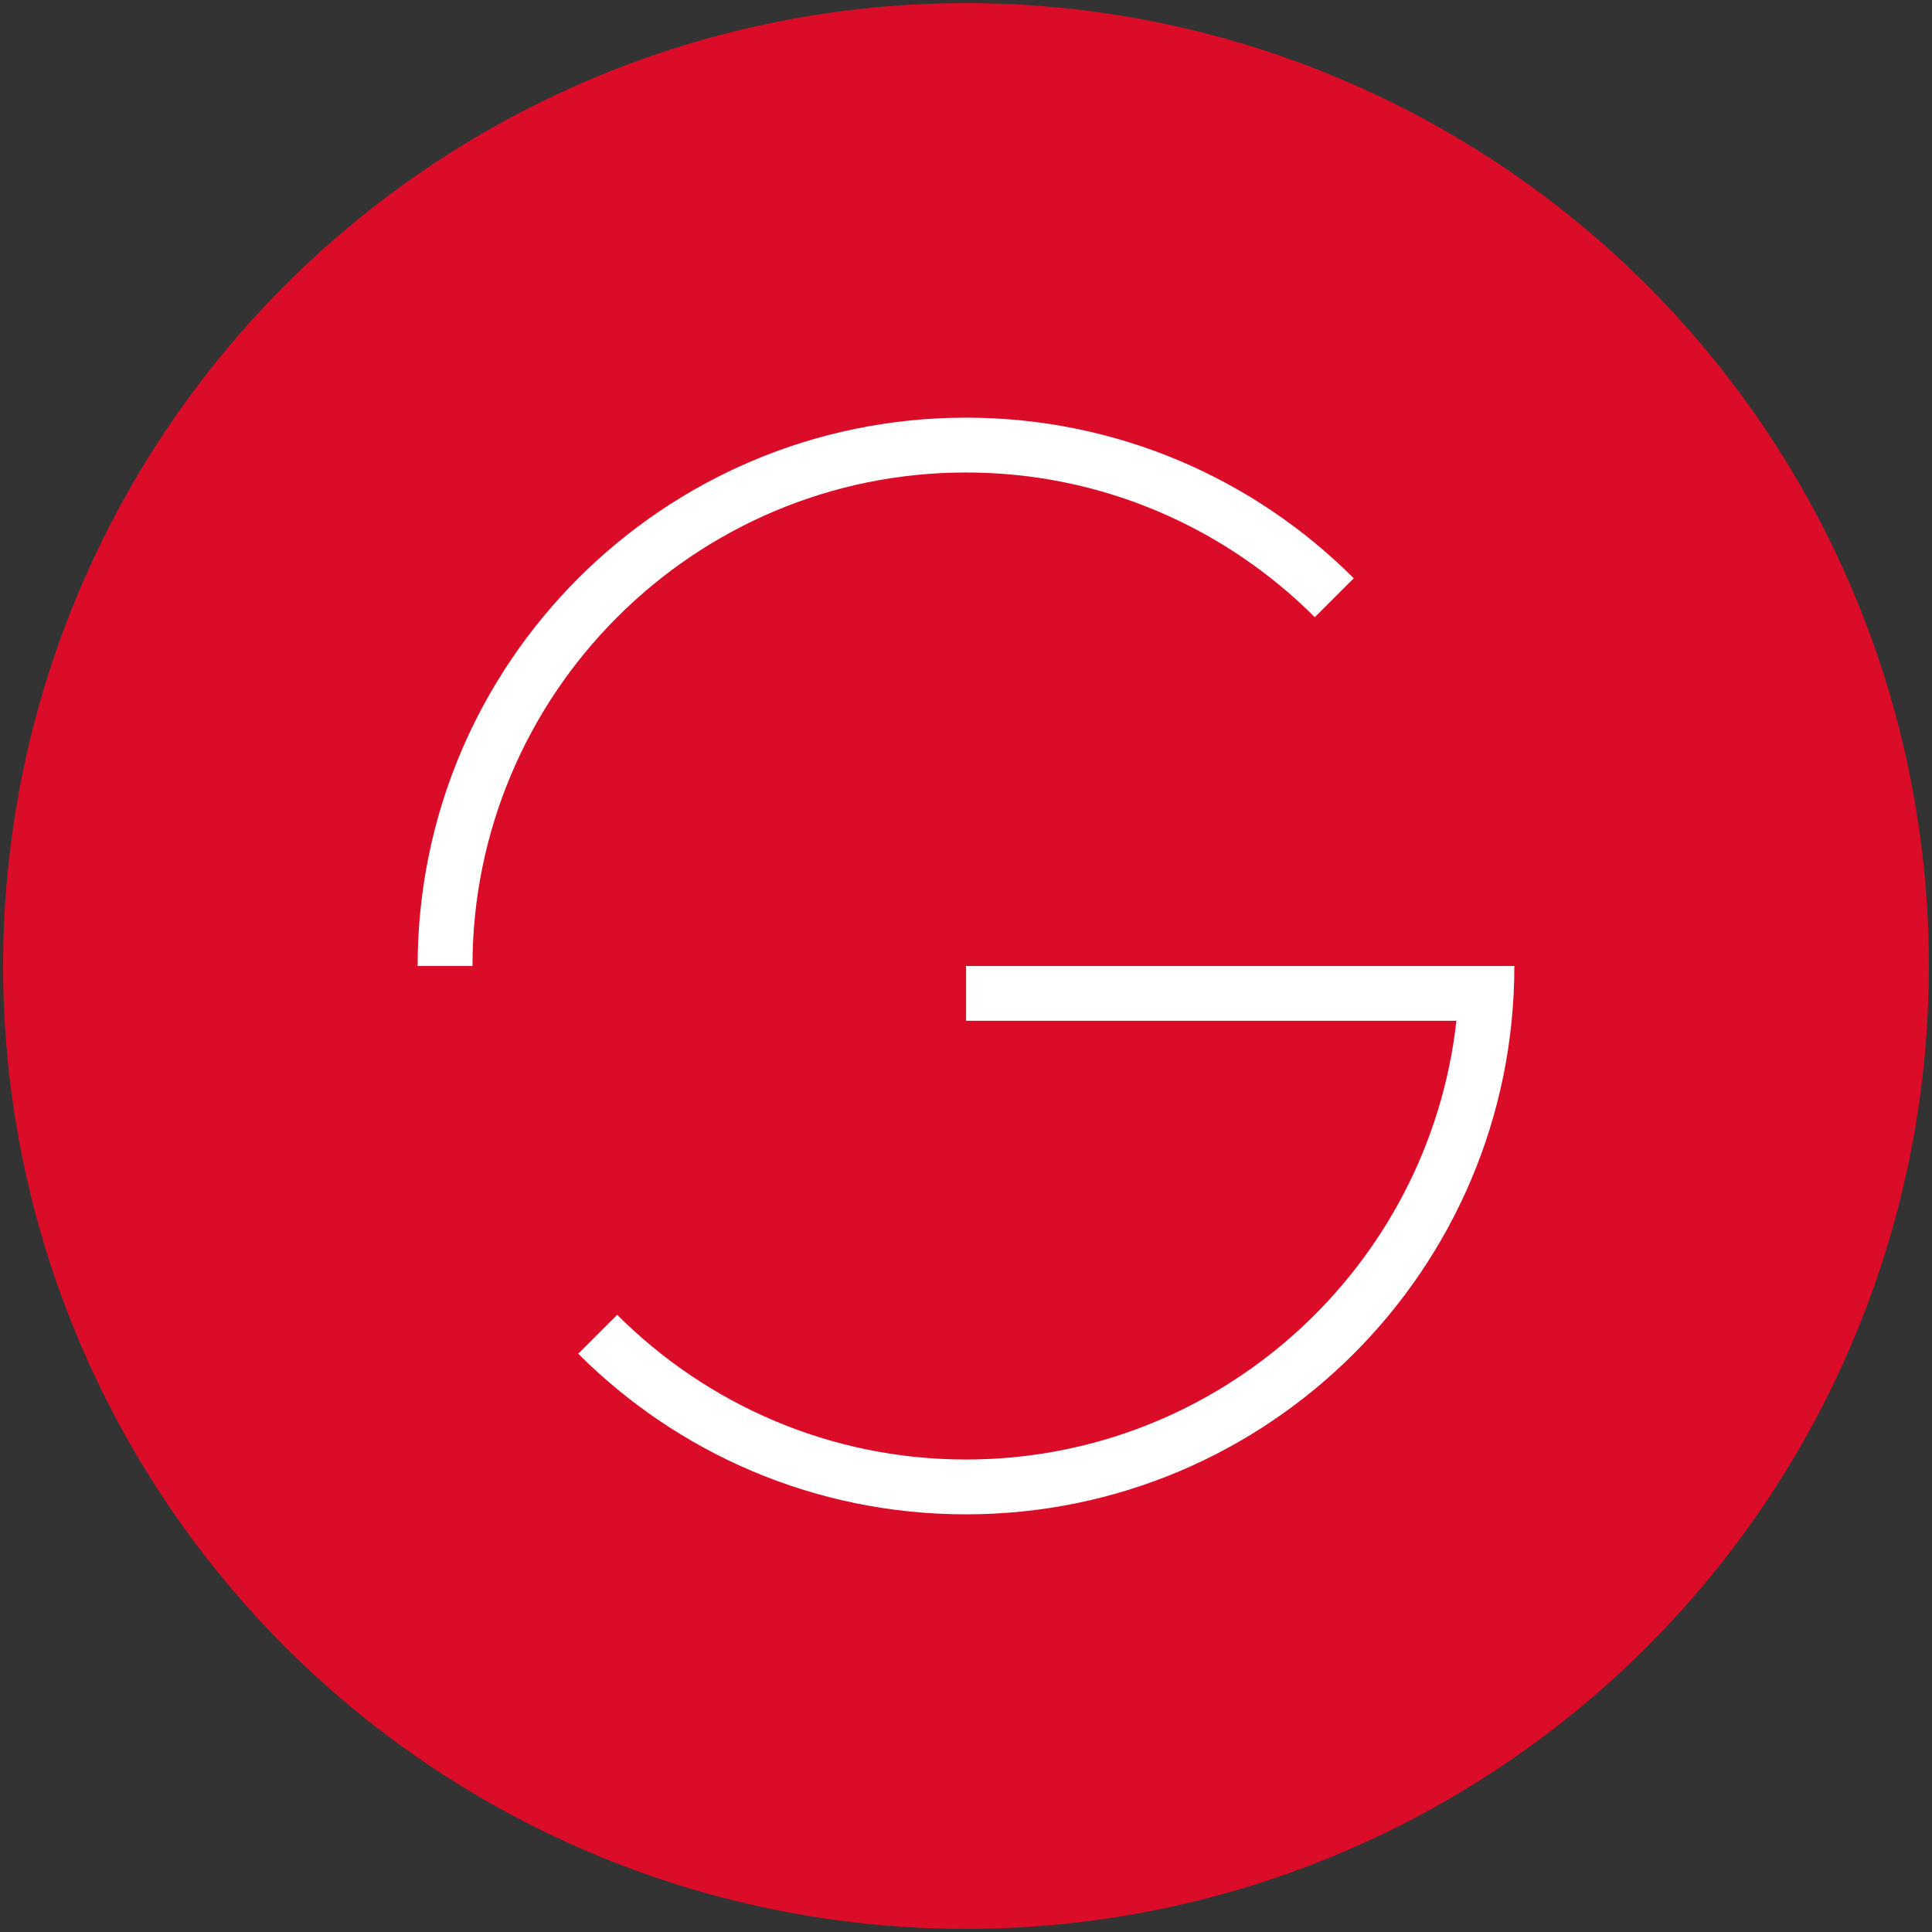
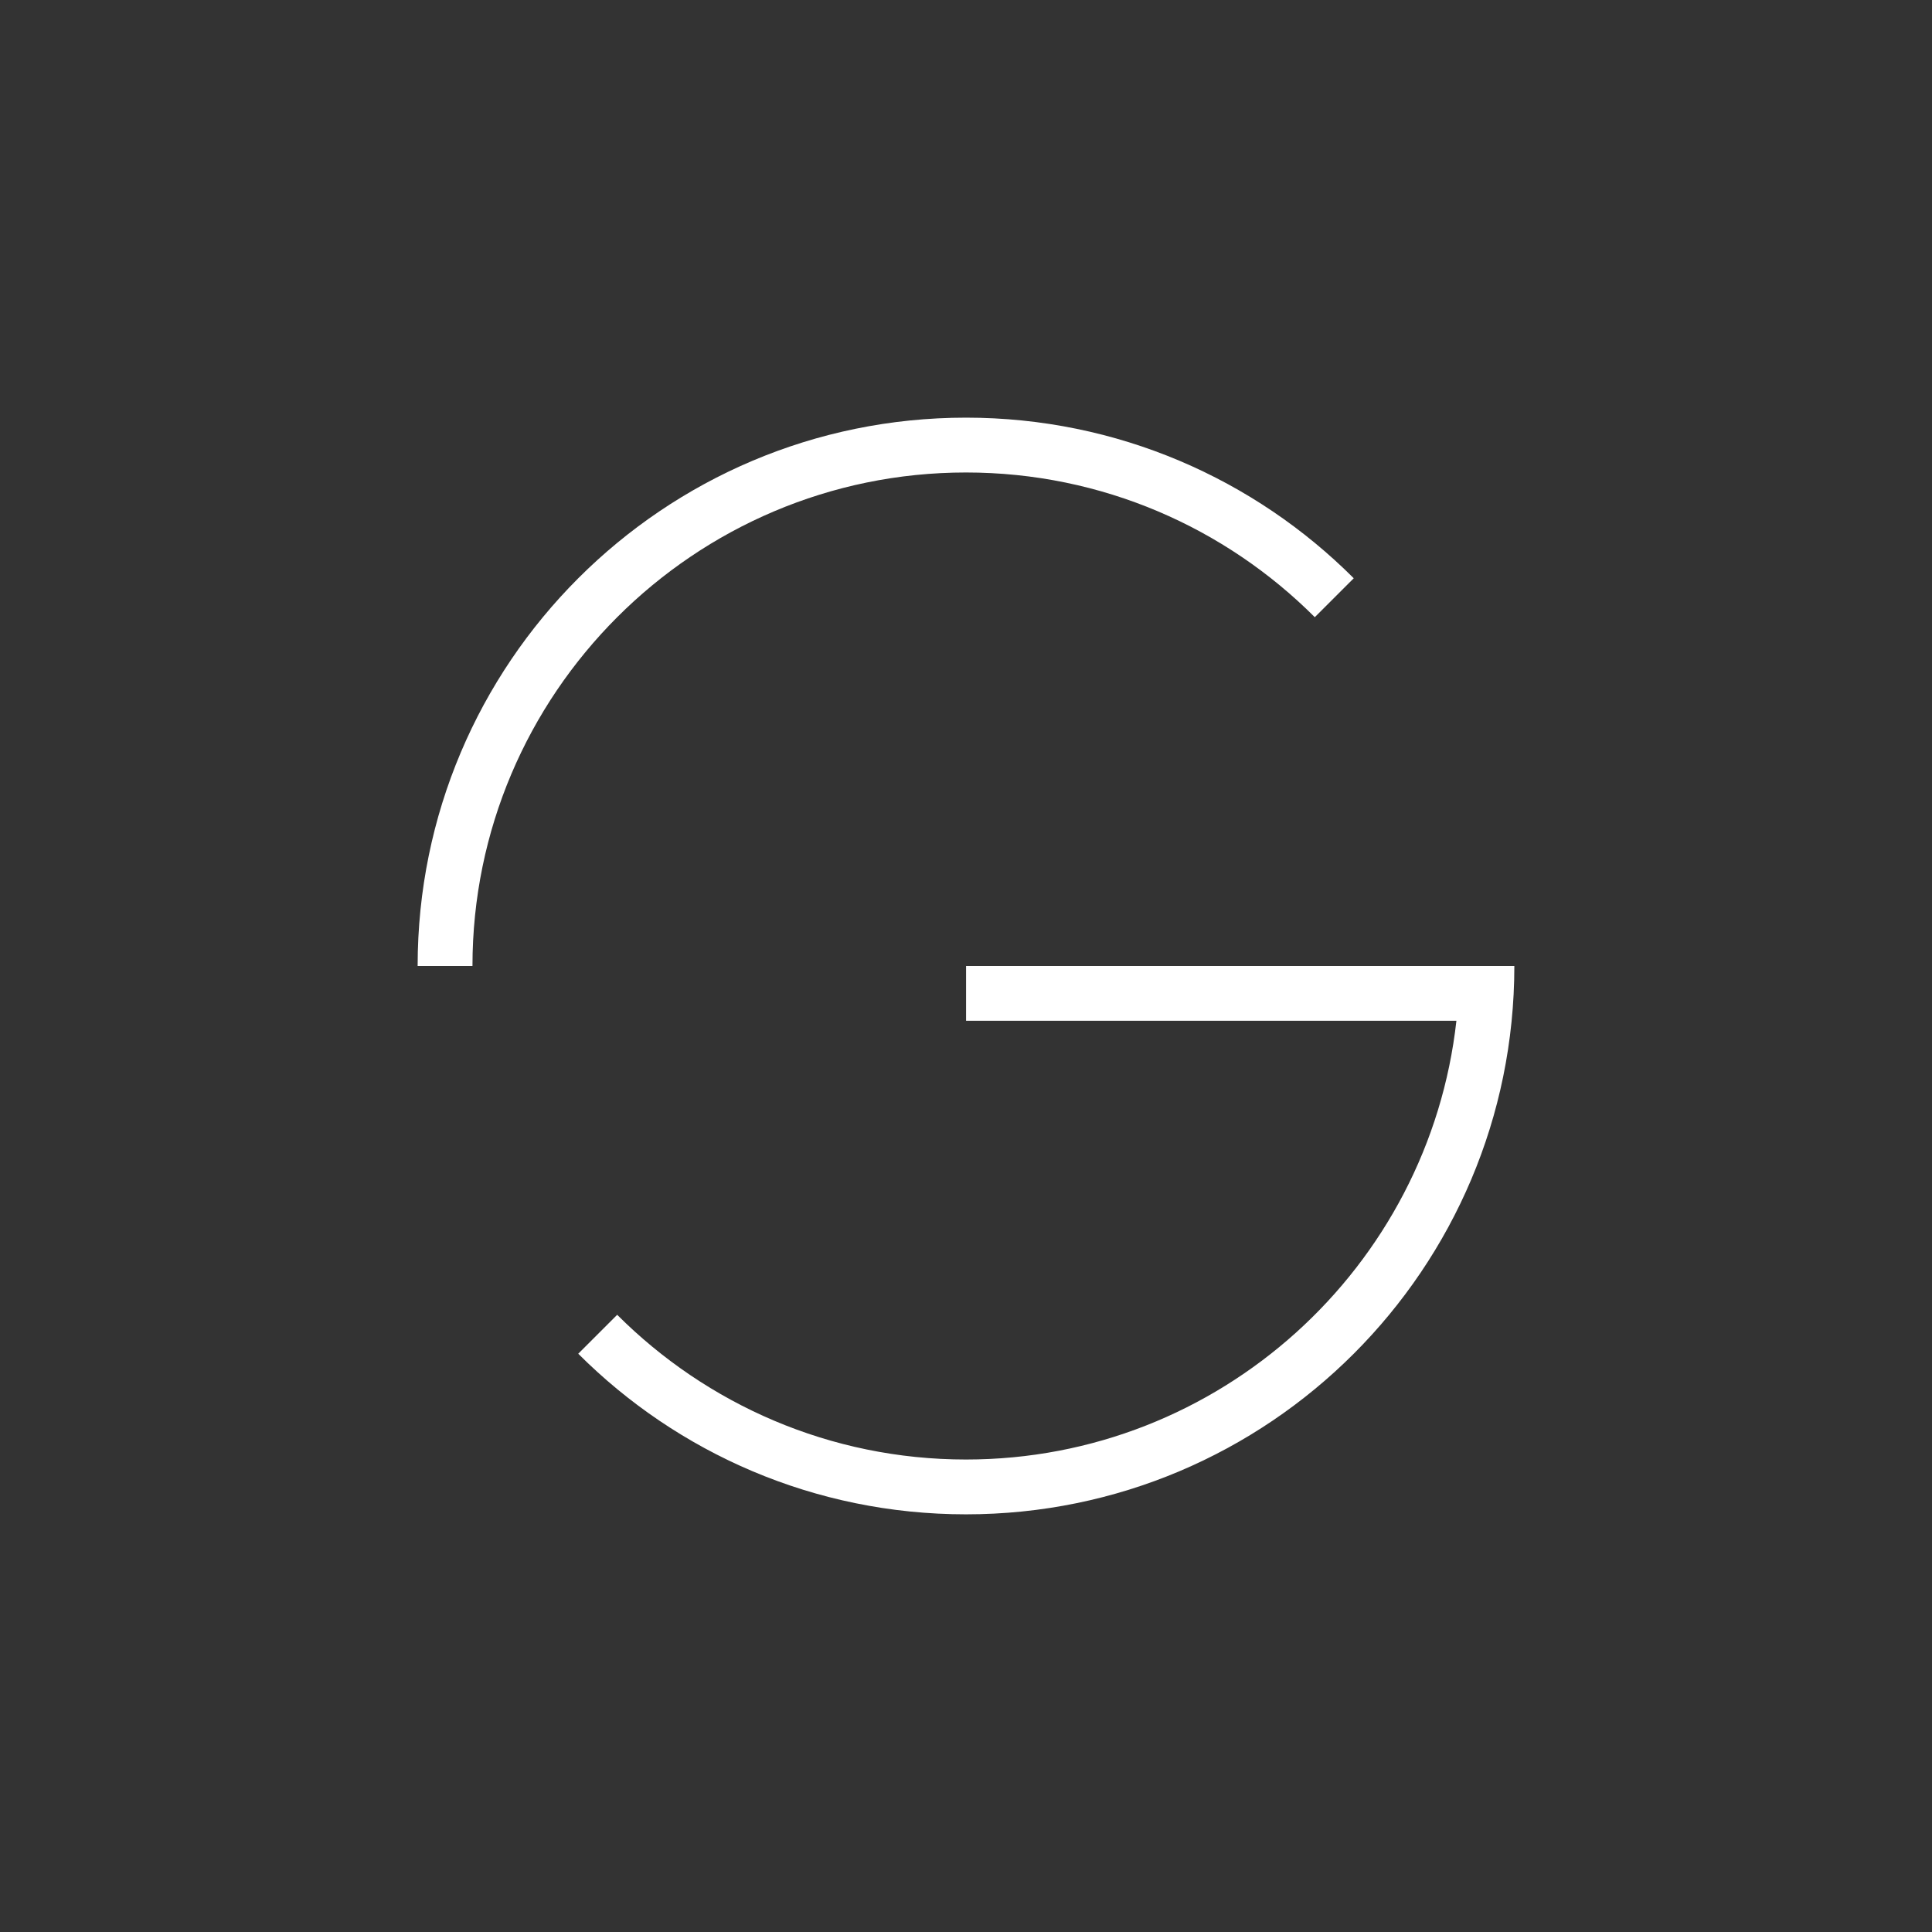
<svg xmlns="http://www.w3.org/2000/svg" version="1.1" id="Слой_1" x="0px" y="0px" viewBox="0 0 1080 1080" style="enable-background:new 0 0 1080 1080;" xml:space="preserve">
  <rect x="0" y="0" width="1080" height="1080" fill="#333333" stroke="none" />
  <style type="text/css">
	.st0{fill:#DB0C28;}
	.st1{fill:#FFFFFF;}
</style>
-   <circle class="st0" cx="540" cy="540" r="538.26" />
  <g>
    <path class="st1" d="M540,264.12c76.06,0,145.03,30.94,194.98,80.89l21.77-21.76c-55.47-55.47-132.1-89.78-216.75-89.78   c-169.29,0-306.54,137.25-306.54,306.53h30.65C264.12,387.88,387.88,264.12,540,264.12z" />
    <path class="st1" d="M846.53,540C846.53,540,846.53,540,846.53,540l-1.56-0.01H540.04v30.62h274.1   C798.85,708.38,681.77,815.88,540,815.88c-76.06,0-145.03-30.95-194.99-80.9l-21.77,21.76c55.47,55.47,132.1,89.78,216.75,89.78   C709.29,846.53,846.53,709.3,846.53,540z" />
  </g>
</svg>